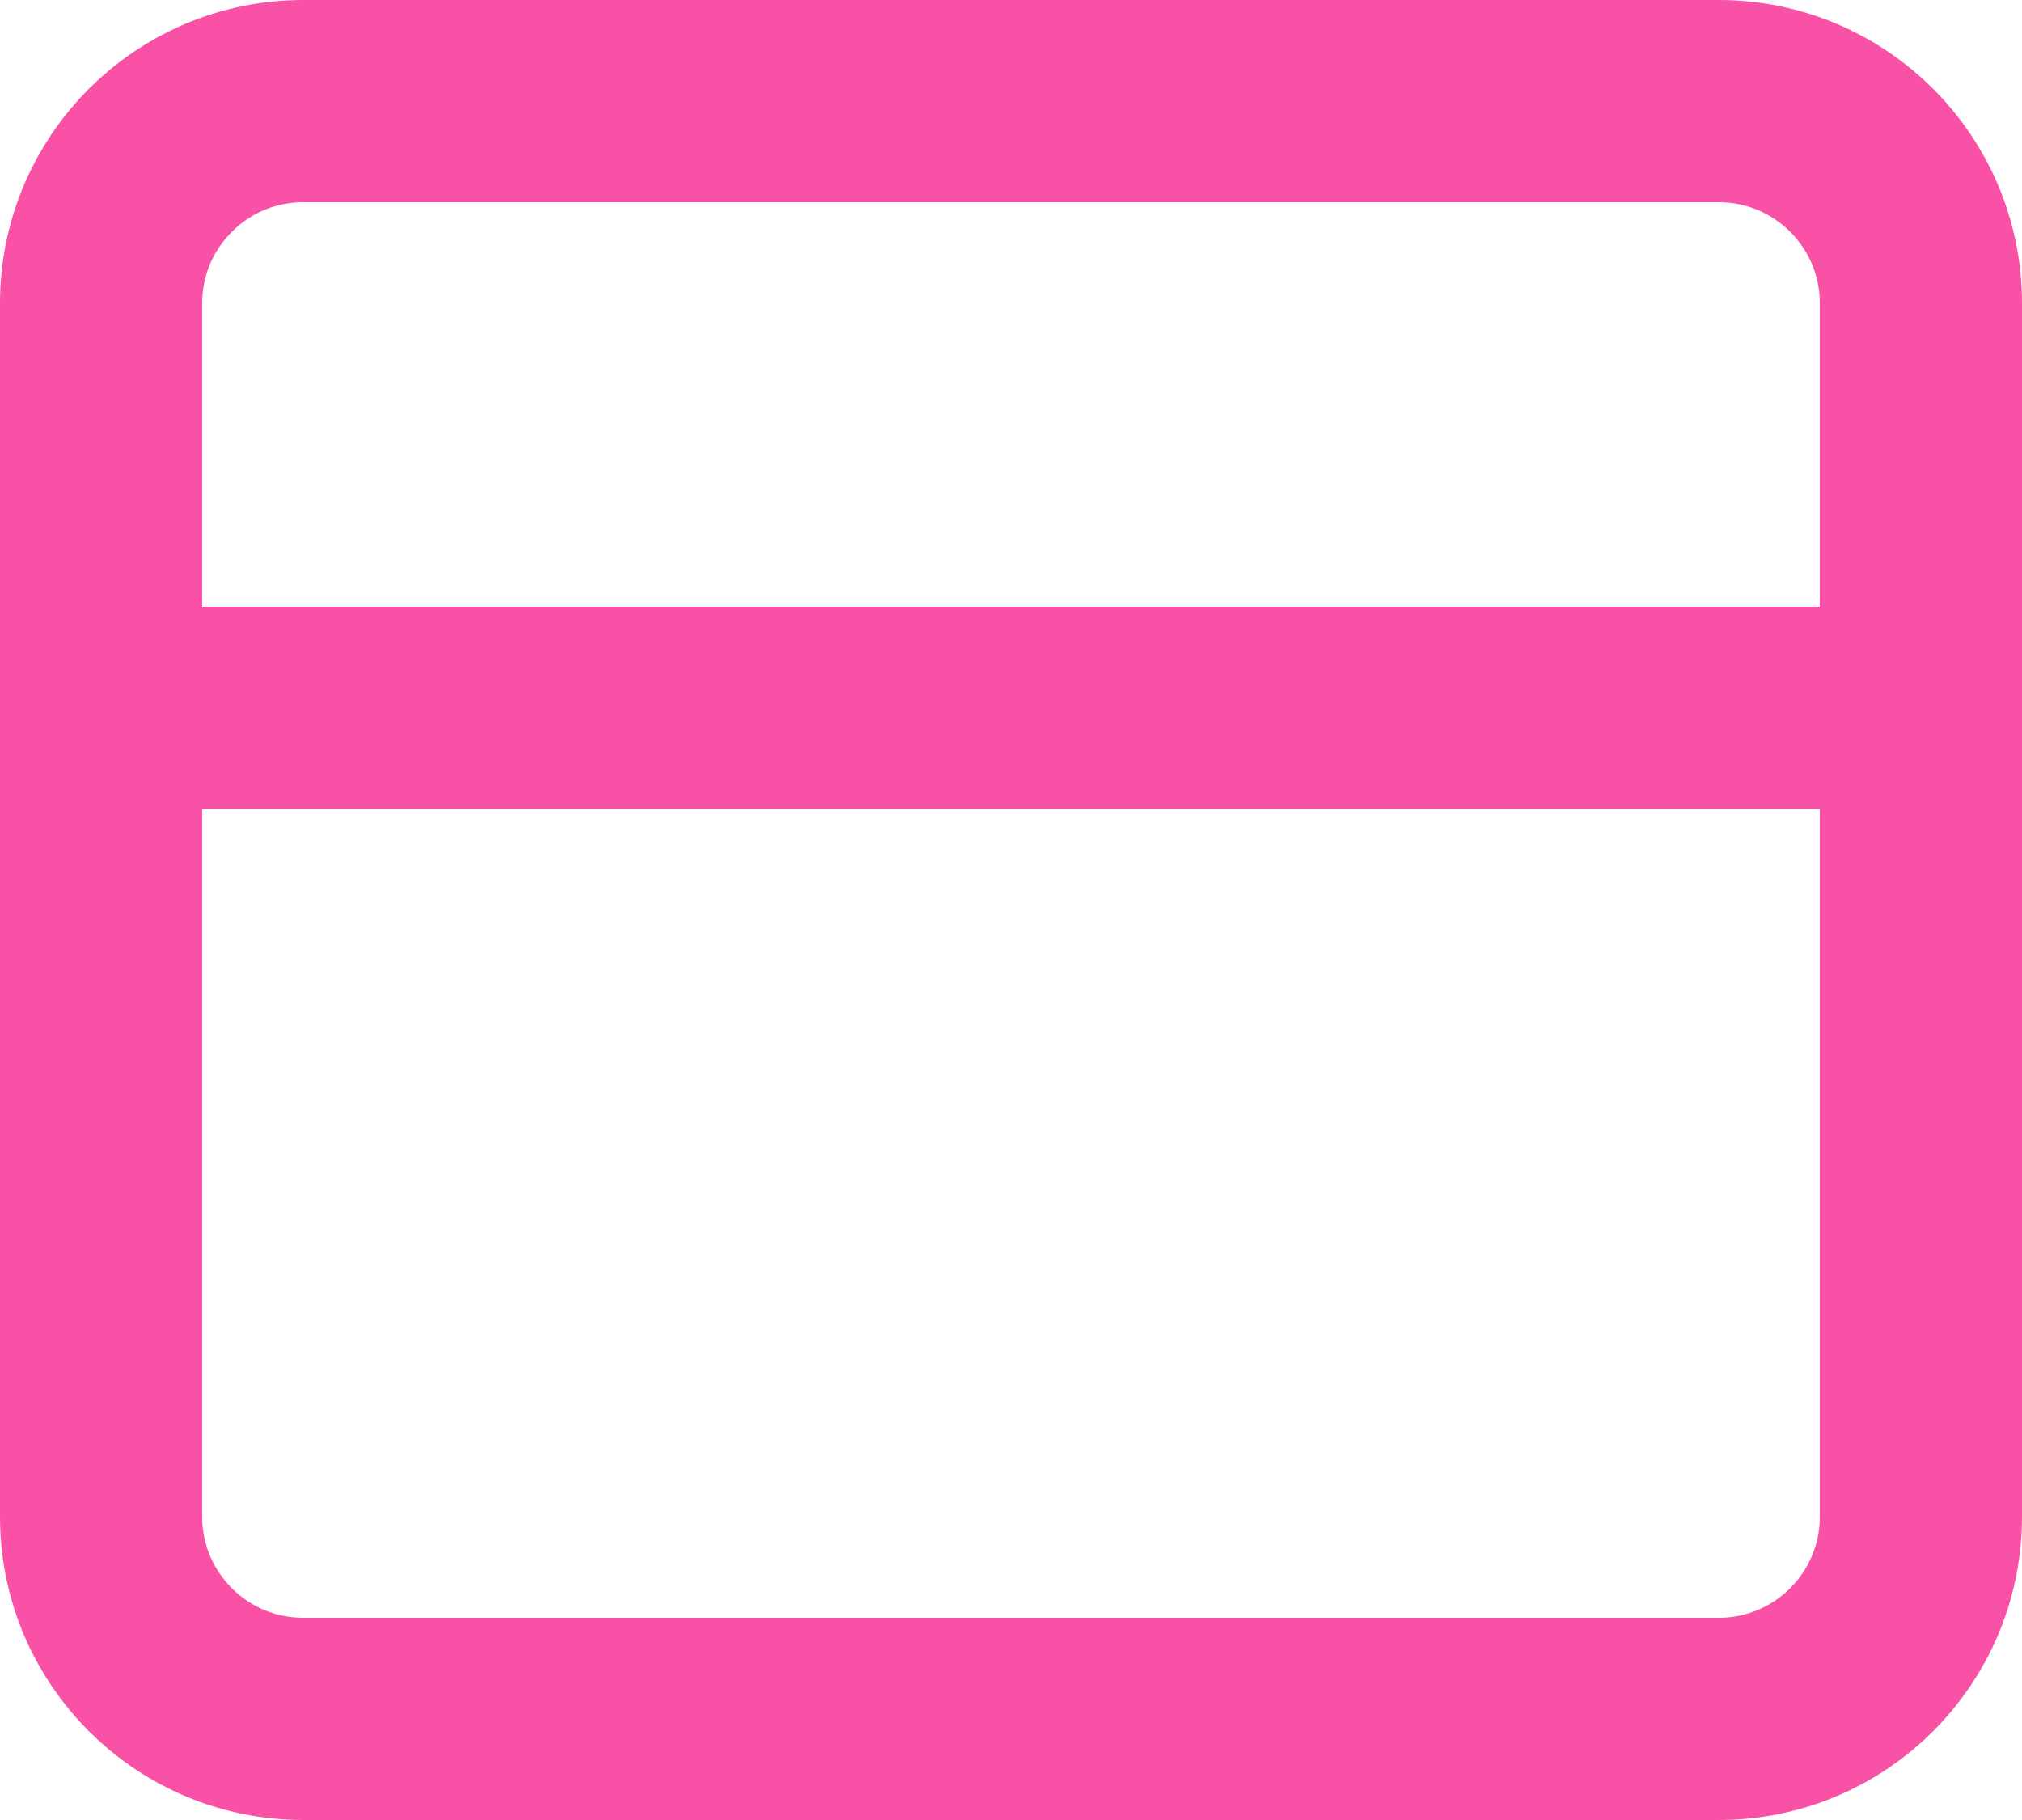
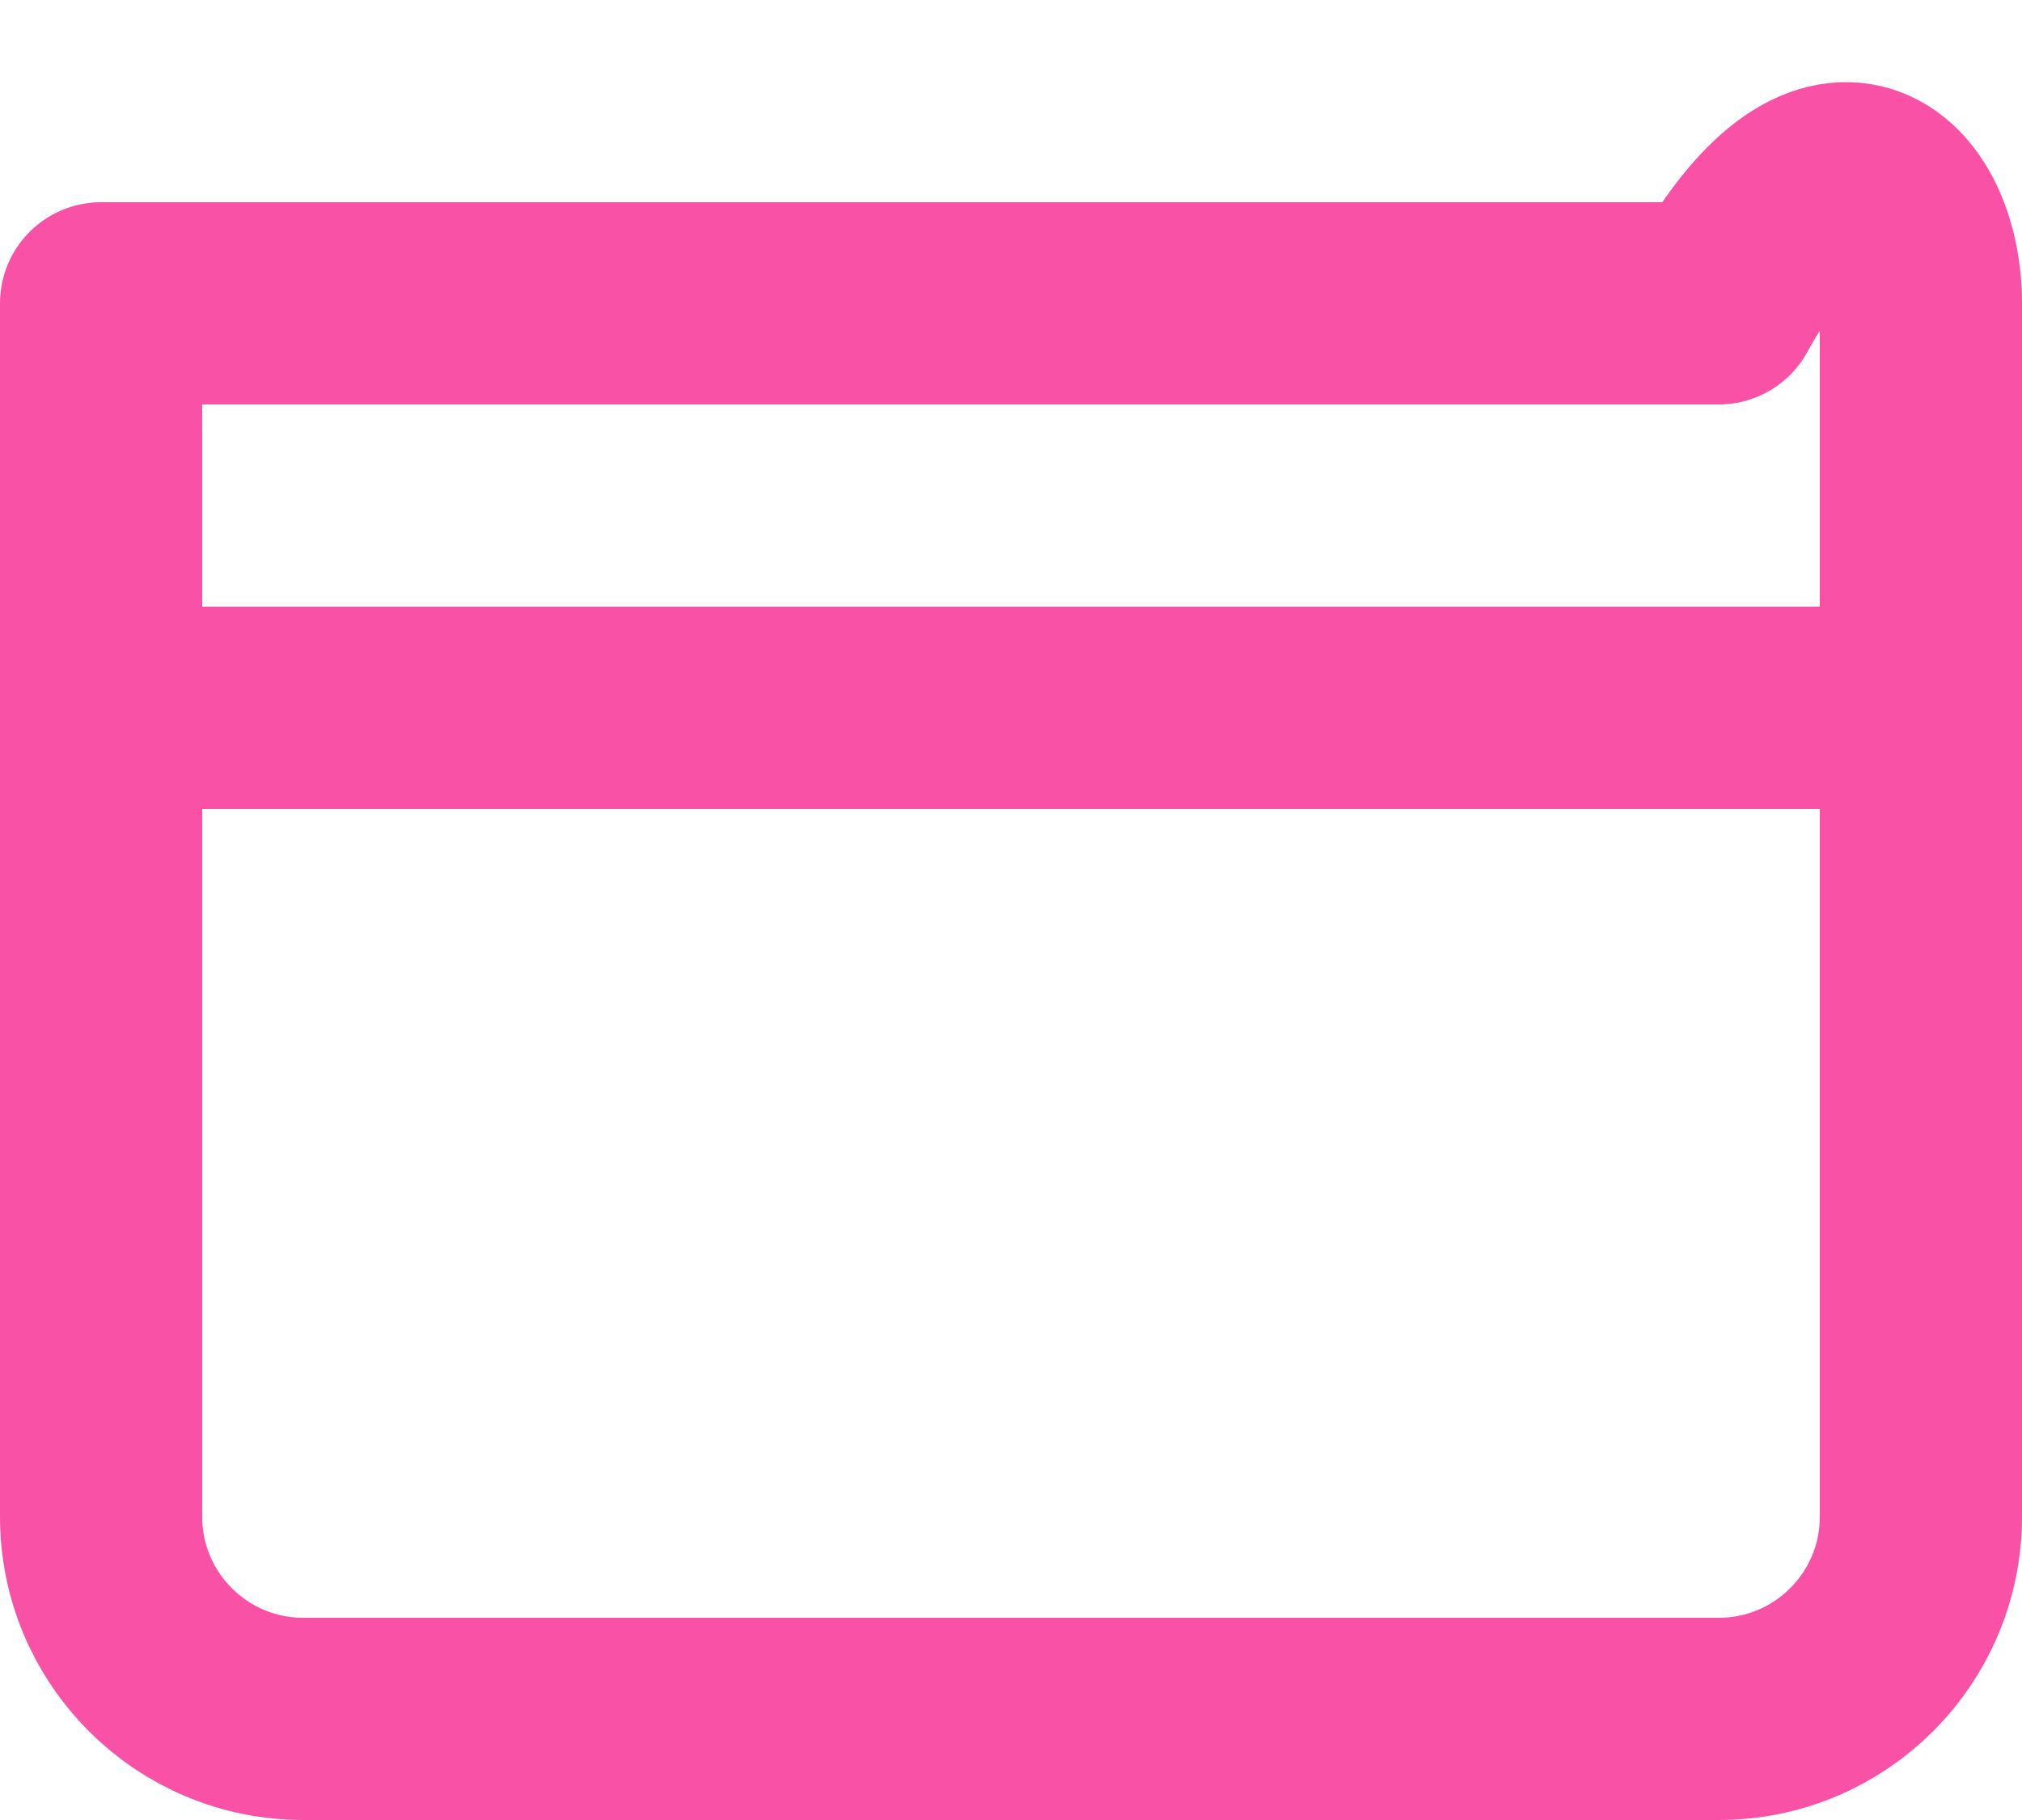
<svg xmlns="http://www.w3.org/2000/svg" width="20" height="18" viewBox="0 0 20 18" fill="none">
-   <path d="M1 7V15C1 16.105 1.895 17 3 17H17C18.105 17 19 16.105 19 15V7M1 7V3C1 1.895 1.895 1 3 1H17C18.105 1 19 1.895 19 3V7M1 7H19" stroke="#F951A5" stroke-width="2" stroke-linecap="round" stroke-linejoin="round" />
+   <path d="M1 7V15C1 16.105 1.895 17 3 17H17C18.105 17 19 16.105 19 15V7M1 7V3H17C18.105 1 19 1.895 19 3V7M1 7H19" stroke="#F951A5" stroke-width="2" stroke-linecap="round" stroke-linejoin="round" />
</svg>